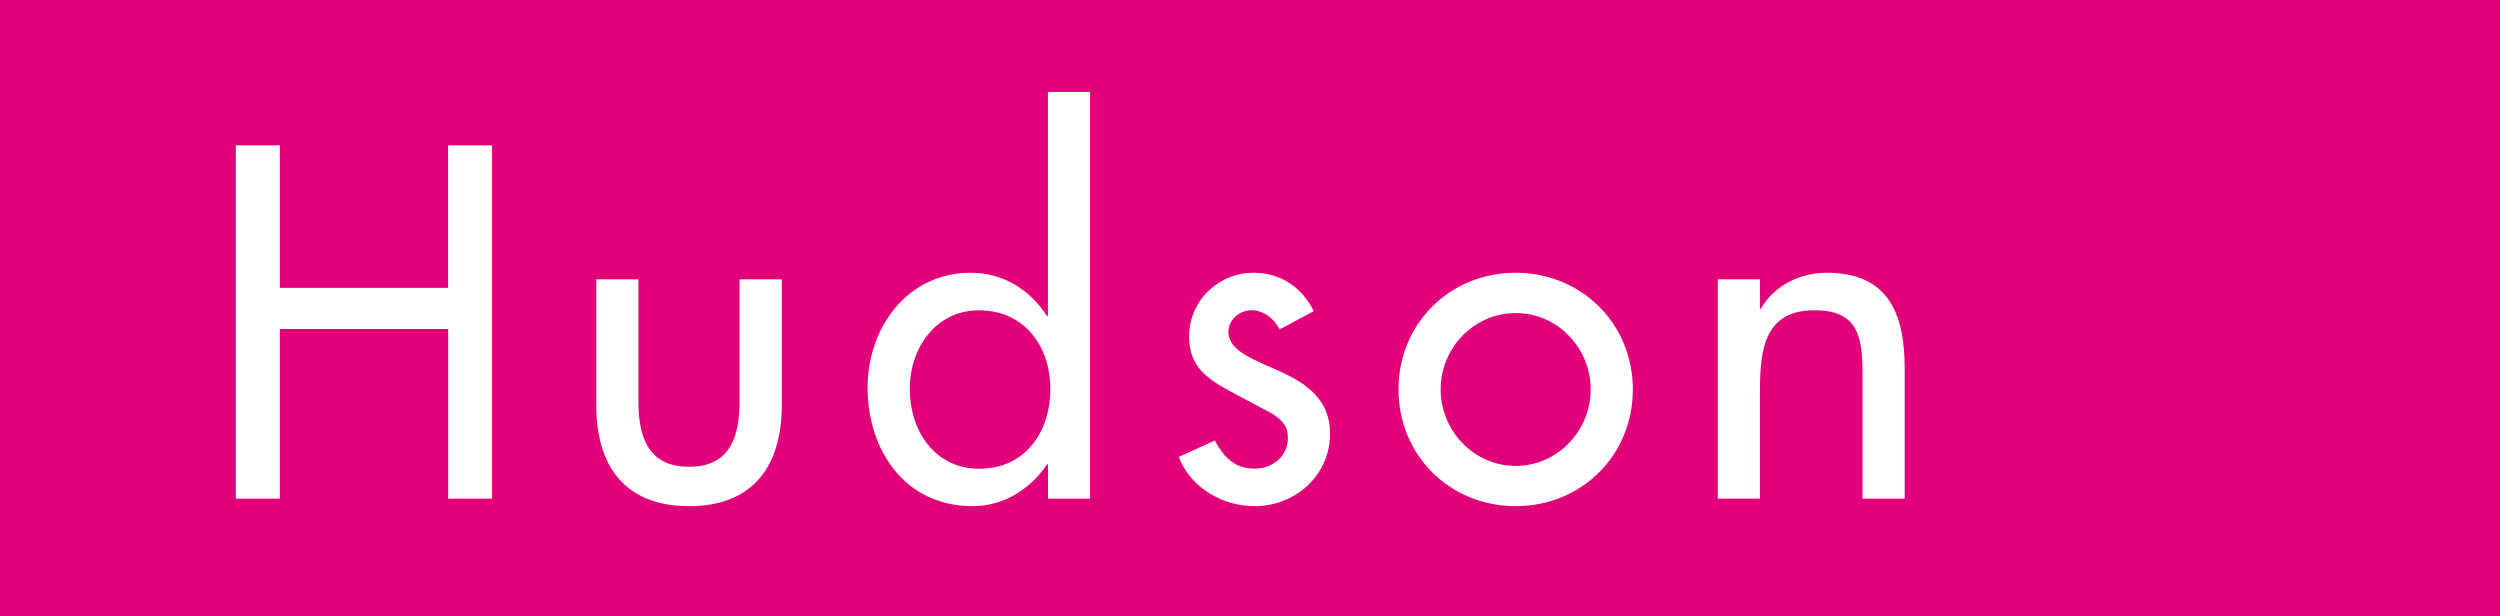
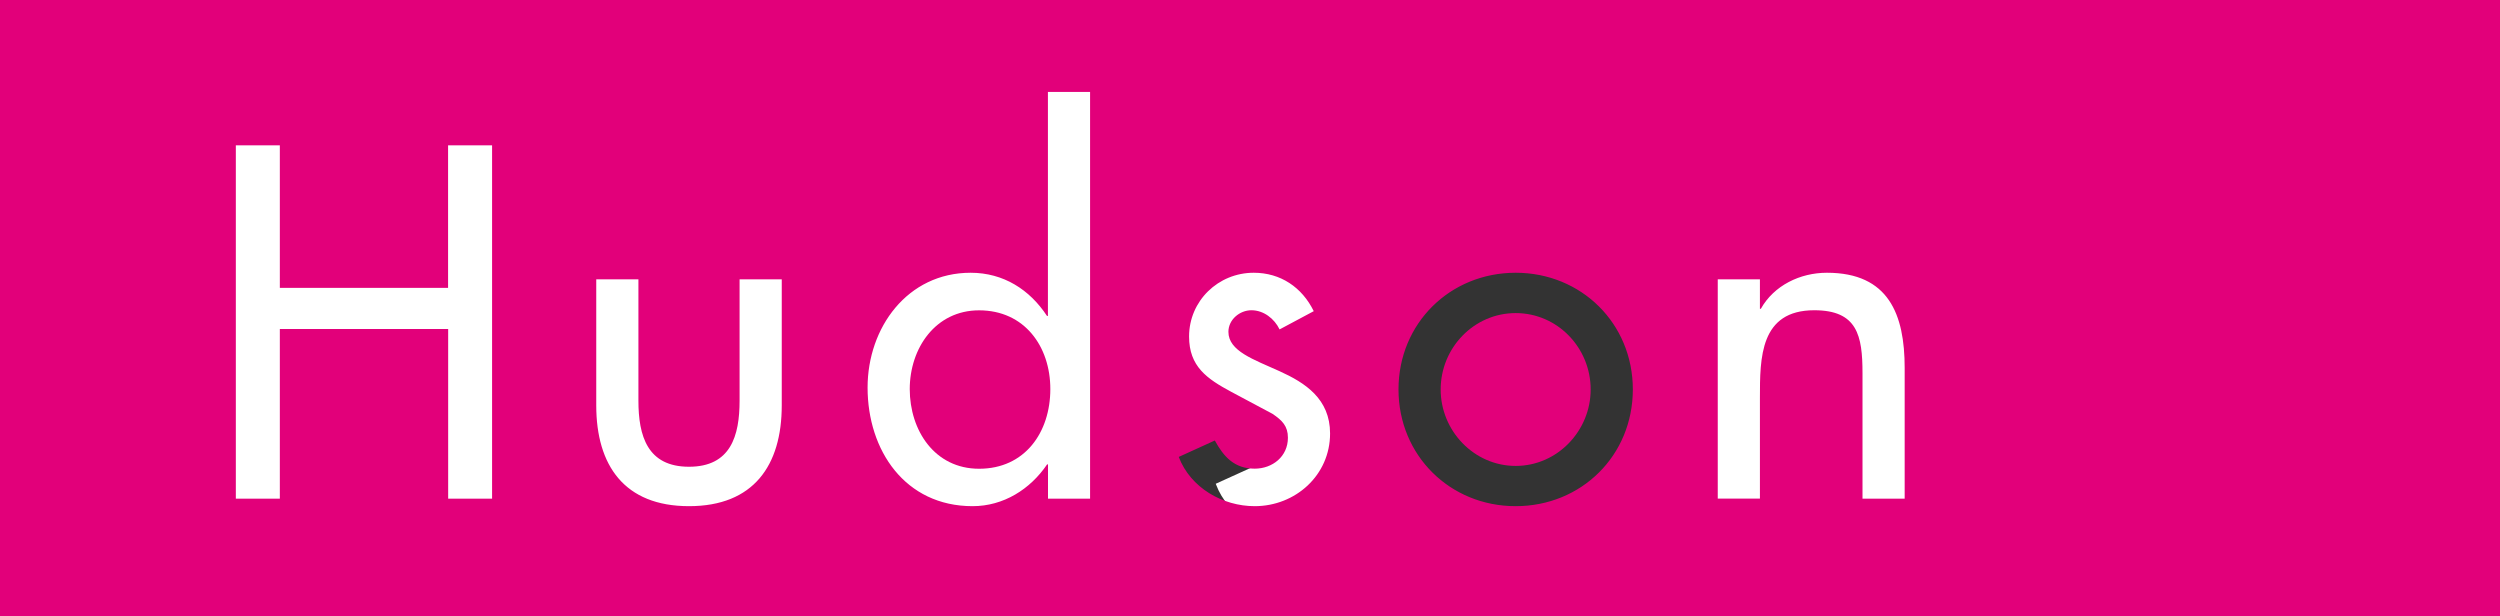
<svg xmlns="http://www.w3.org/2000/svg" version="1.1" id="Ebene_1" x="0px" y="0px" viewBox="0 0 300 73.96" style="enable-background:new 0 0 300 73.96;" xml:space="preserve">
  <rect x="0" y="0" width="300" height="73.96" fill="#333333" stroke="none" />
  <style type="text/css">
	.st0{fill:#FFFFFF;}
	.st1{fill:#E2007A;}
</style>
  <g>
    <path class="st0" d="M125.61,37.6c-2.23-3.23-5.46-5.01-9.13-5.01c-8.13,0-12.52,7.17-12.52,13.92c0,6.92,3.99,14.38,12.74,14.38   c3.49,0,6.72-1.76,8.91-4.85v3.95h5.35V10.88h-5.35V37.6z M117.49,37.38c4.95,0,8.4,3.83,8.4,9.3c0,4.69-2.6,9.41-8.4,9.41   c-5.37,0-8.18-4.74-8.18-9.41C109.31,42.06,112.12,37.38,117.49,37.38z" />
    <polygon class="st0" points="53.62,34.39 33.73,34.39 33.73,17.29 28.15,17.29 28.15,59.99 33.73,59.99 33.73,39.63 53.62,39.63    53.62,59.99 59.2,59.99 59.2,17.29 53.62,17.29  " />
-     <path class="st0" d="M153.6,44.41c-0.38-0.17-0.76-0.34-1.13-0.5c-2.64-1.16-4.92-2.16-4.92-4.09c0-1.3,1.22-2.44,2.61-2.44   c1.3,0,2.61,0.89,3.24,2.22l0.06,0.14l4.36-2.33l-0.06-0.13c-1.46-2.98-4.13-4.69-7.33-4.69c-4.36,0-7.91,3.5-7.91,7.79   c0,3.71,2.23,5.2,5.14,6.77l4.94,2.63c1.19,0.79,1.79,1.44,1.79,2.75c0,2.03-1.65,3.56-3.85,3.56c-2.52,0-3.72-1.58-4.65-3.3   l-0.07-0.12l-4.58,2.08l0.05,0.13c1.34,3.53,5.14,6,9.25,6c5.16,0,9.2-3.89,9.2-8.86C159.76,47.79,156.8,45.86,153.6,44.41z" />
+     <path class="st0" d="M153.6,44.41c-0.38-0.17-0.76-0.34-1.13-0.5c-2.64-1.16-4.92-2.16-4.92-4.09c0-1.3,1.22-2.44,2.61-2.44   c1.3,0,2.61,0.89,3.24,2.22l0.06,0.14l4.36-2.33l-0.06-0.13c-1.46-2.98-4.13-4.69-7.33-4.69c-4.36,0-7.91,3.5-7.91,7.79   c0,3.71,2.23,5.2,5.14,6.77l4.94,2.63c1.19,0.79,1.79,1.44,1.79,2.75c0,2.03-1.65,3.56-3.85,3.56l-0.07-0.12l-4.58,2.08l0.05,0.13c1.34,3.53,5.14,6,9.25,6c5.16,0,9.2-3.89,9.2-8.86C159.76,47.79,156.8,45.86,153.6,44.41z" />
    <path class="st0" d="M88.6,48.09c0,5.39-1.83,7.79-5.93,7.79c-4.1,0-5.93-2.4-5.93-7.79V33.38H71.4v15.27   c0,7.89,4.01,12.24,11.28,12.24c7.28,0,11.28-4.35,11.28-12.24V33.38H88.6V48.09z" />
    <path class="st0" d="M219.22,32.59c-3.33,0-6.32,1.57-7.89,4.13v-3.34h-5.36v26.61h5.36V47.75c0-4.86,0-10.37,6.38-10.37   c4.77,0,5.64,2.49,5.64,7.39v15.22h5.36V44.15C228.7,36.26,225.69,32.59,219.22,32.59z" />
-     <path class="st0" d="M181.88,32.59c-7.97,0-14.2,6.21-14.2,14.15c0,7.94,6.24,14.15,14.2,14.15c7.97,0,14.21-6.22,14.21-14.15   C196.09,38.8,189.85,32.59,181.88,32.59z M181.88,55.76c-4.88,0-8.85-4.05-8.85-9.02c0-4.97,3.97-9.02,8.85-9.02   c4.88,0,8.85,4.05,8.85,9.02C190.73,51.71,186.76,55.76,181.88,55.76z" />
  </g>
  <g>
    <path class="st1" d="M117.49,37.24c-5.23,0-8.32,4.55-8.32,9.45c0,4.95,2.98,9.56,8.32,9.56c5.51,0,8.55-4.38,8.55-9.56   C126.04,41.57,122.94,37.24,117.49,37.24z" />
    <path class="st1" d="M181.88,37.57c-5,0-9,4.16-9,9.17c0,4.95,3.99,9.17,9,9.17c5.01,0,9-4.22,9-9.17   C190.88,41.73,186.89,37.57,181.88,37.57z" />
    <path class="st1" d="M0,0v73.96h300V0H0z M59.06,59.84h-5.28V39.48H33.58v20.36H28.3v-42.4h5.28v17.1h20.19v-17.1h5.28V59.84z    M93.81,48.65c0,7.2-3.38,12.09-11.13,12.09s-11.13-4.89-11.13-12.09V33.52h5.06v14.56c0,4.22,1.07,7.93,6.07,7.93   c5.01,0,6.07-3.71,6.07-7.93V33.52h5.06V48.65z M130.82,59.84h-5.06v-4.11h-0.11c-2.02,2.98-5.23,5.01-8.94,5.01   c-8.1,0-12.6-6.69-12.6-14.23c0-7.2,4.78-13.78,12.37-13.78c3.94,0,7.09,2.03,9.16,5.18h0.11V11.03h5.06V59.84z M150.56,60.74   c-3.83,0-7.7-2.2-9.11-5.91l4.33-1.97c1.07,1.97,2.36,3.38,4.78,3.38c2.14,0,3.99-1.46,3.99-3.71c0-1.4-0.68-2.08-1.85-2.87   l-4.95-2.64c-2.92-1.57-5.06-3.04-5.06-6.64c0-4.27,3.49-7.65,7.76-7.65c3.21,0,5.79,1.74,7.2,4.61l-4.1,2.19   c-0.62-1.29-1.91-2.3-3.38-2.3c-1.4,0-2.76,1.12-2.76,2.59c0,2.31,3.04,3.32,6.13,4.72c3.09,1.4,6.07,3.32,6.07,7.48   C159.61,57.03,155.45,60.74,150.56,60.74z M181.88,60.74c-7.87,0-14.06-6.08-14.06-14.01c0-7.93,6.19-14,14.06-14   c7.87,0,14.06,6.08,14.06,14C195.94,54.67,189.76,60.74,181.88,60.74z M228.56,59.84h-5.06V44.77c0-4.5-0.62-7.54-5.79-7.54   c-6.52,0-6.52,5.73-6.52,10.51v12.09h-5.06V33.52h5.06v3.54h0.11c1.57-2.81,4.72-4.33,7.93-4.33c7.42,0,9.33,5.01,9.33,11.42V59.84   z" />
  </g>
</svg>